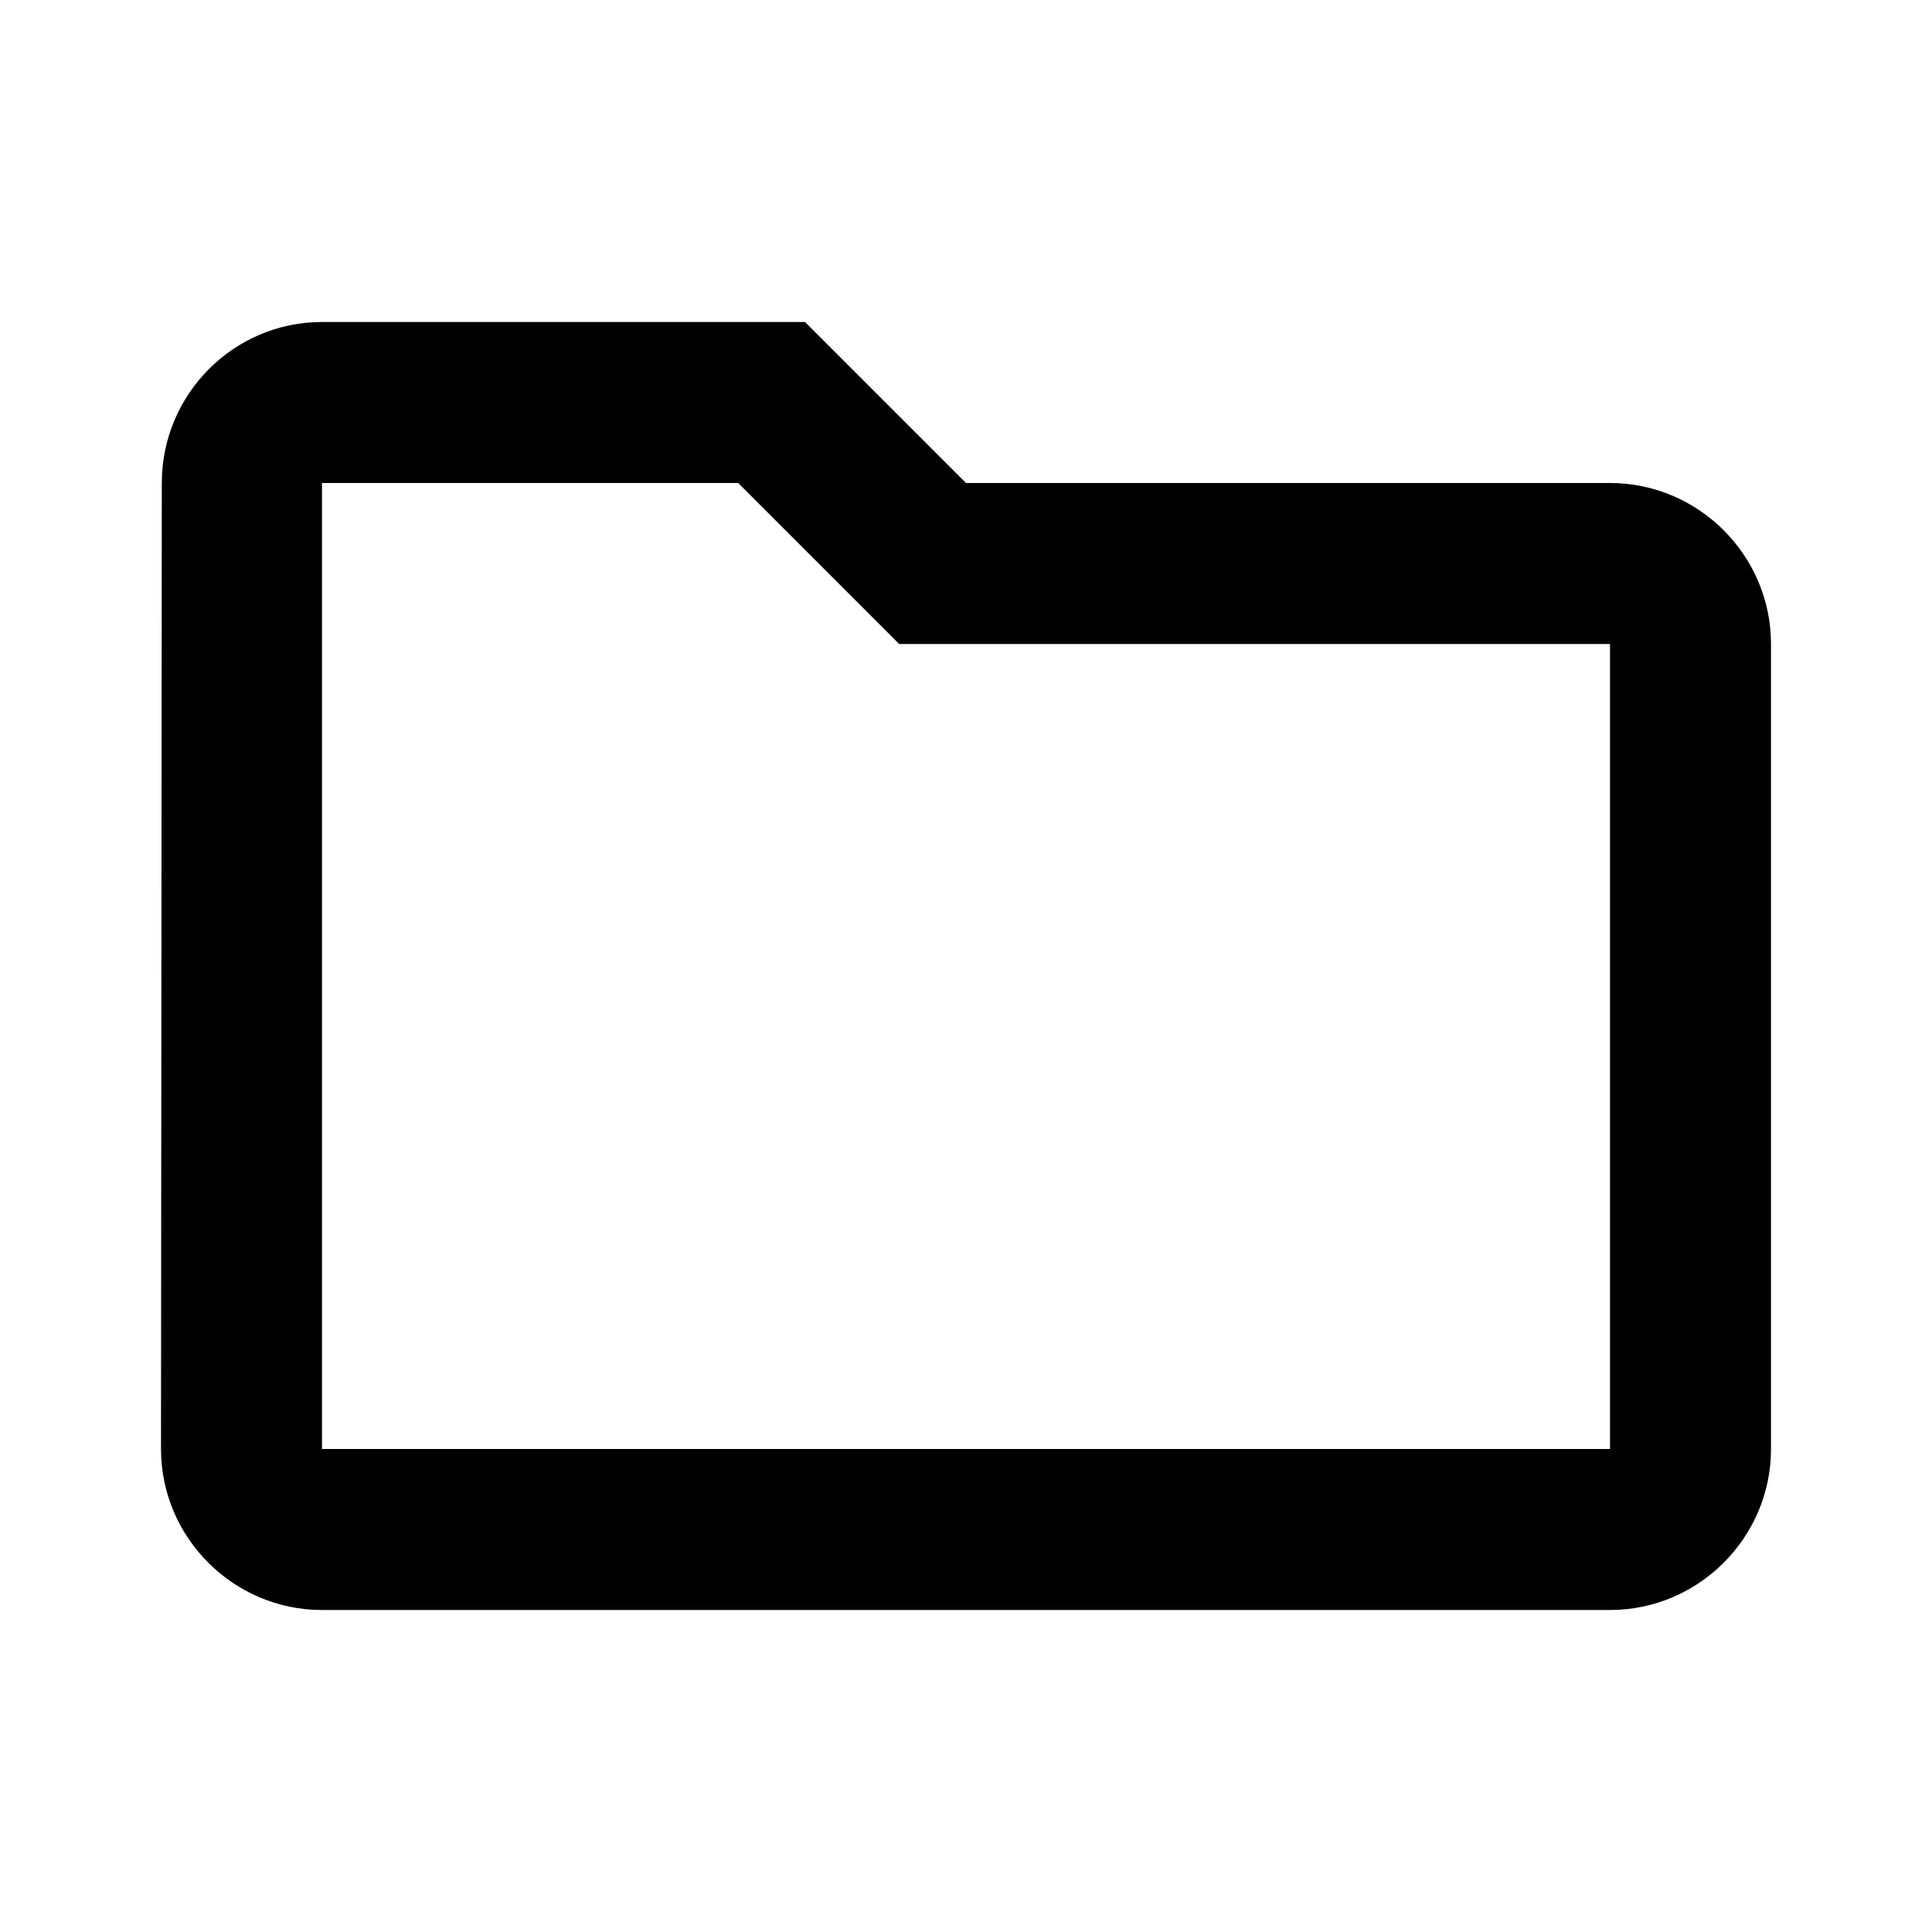
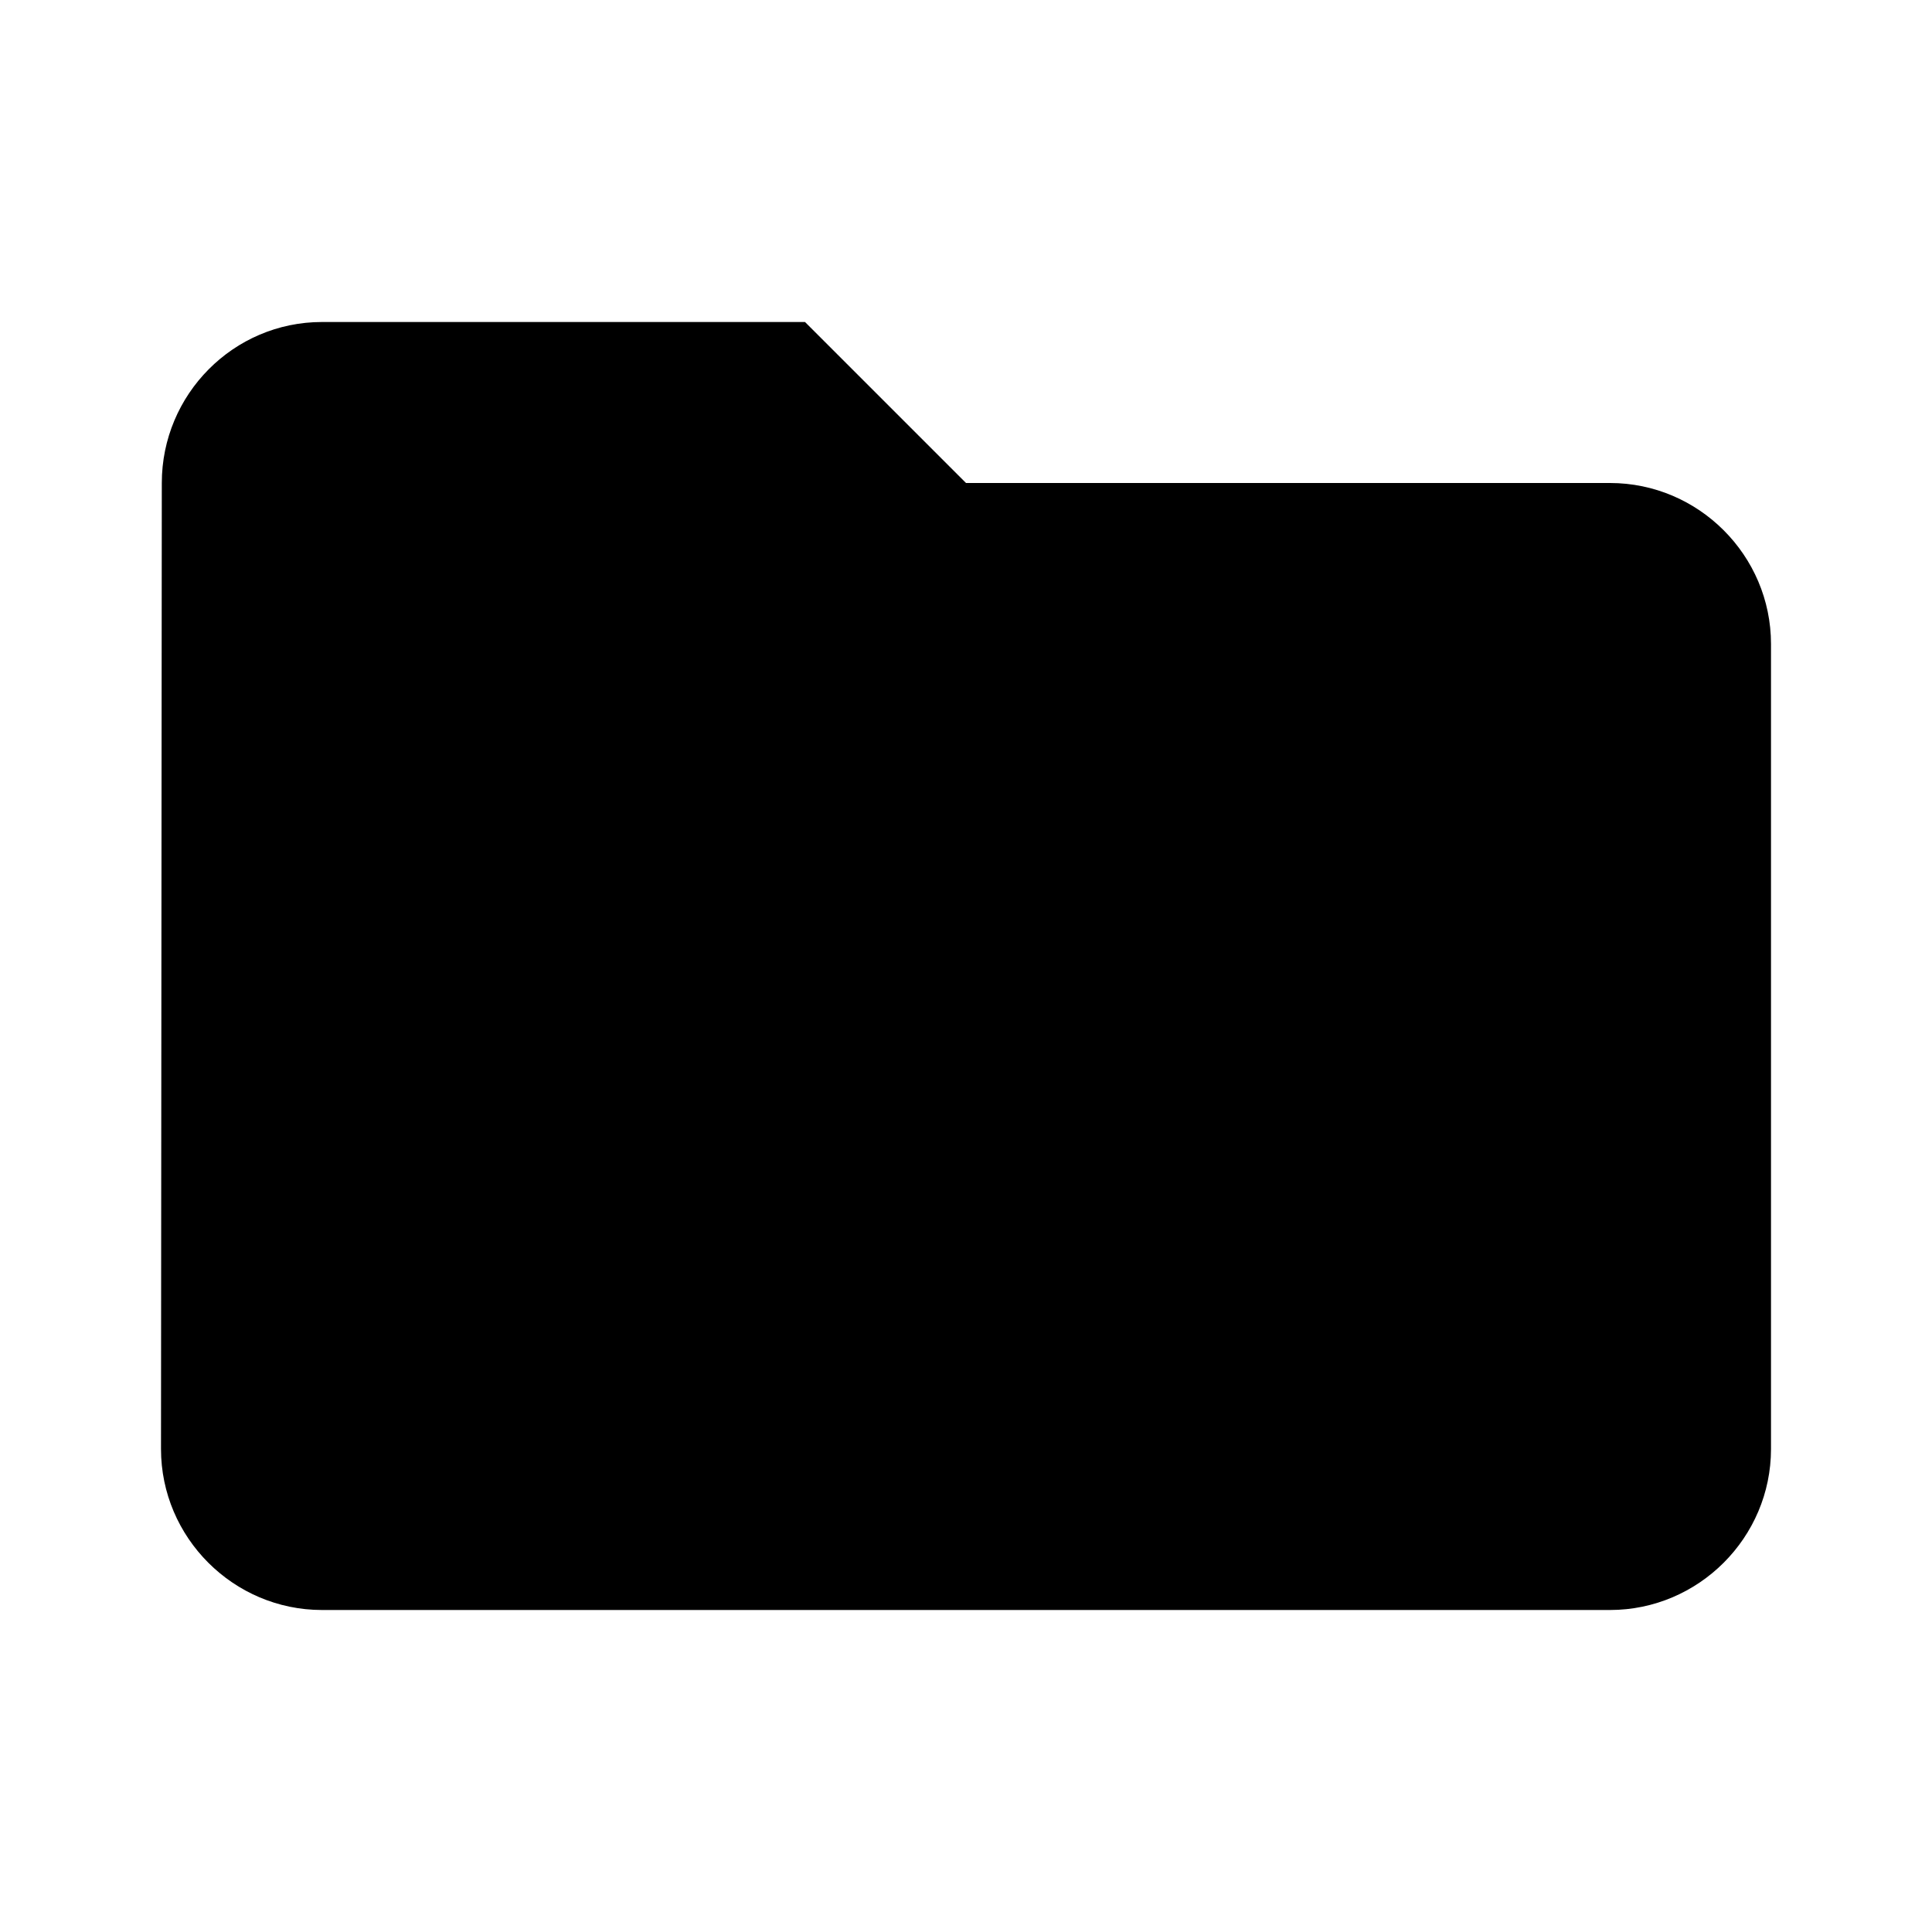
<svg xmlns="http://www.w3.org/2000/svg" viewBox="0 0 24 24" fill="currentColor">
-   <path d="M9.17 6l2 2H20v10H4V6h5.17M10 4H4c-1.1 0-1.99.9-1.99 2L2 18c0 1.1.9 2 2 2h16c1.1 0 2-.9 2-2V8c0-1.1-.9-2-2-2h-8l-2-2z" />
+   <path d="M9.17 6l2 2H20v10V6h5.17M10 4H4c-1.1 0-1.99.9-1.99 2L2 18c0 1.1.9 2 2 2h16c1.1 0 2-.9 2-2V8c0-1.1-.9-2-2-2h-8l-2-2z" />
</svg>